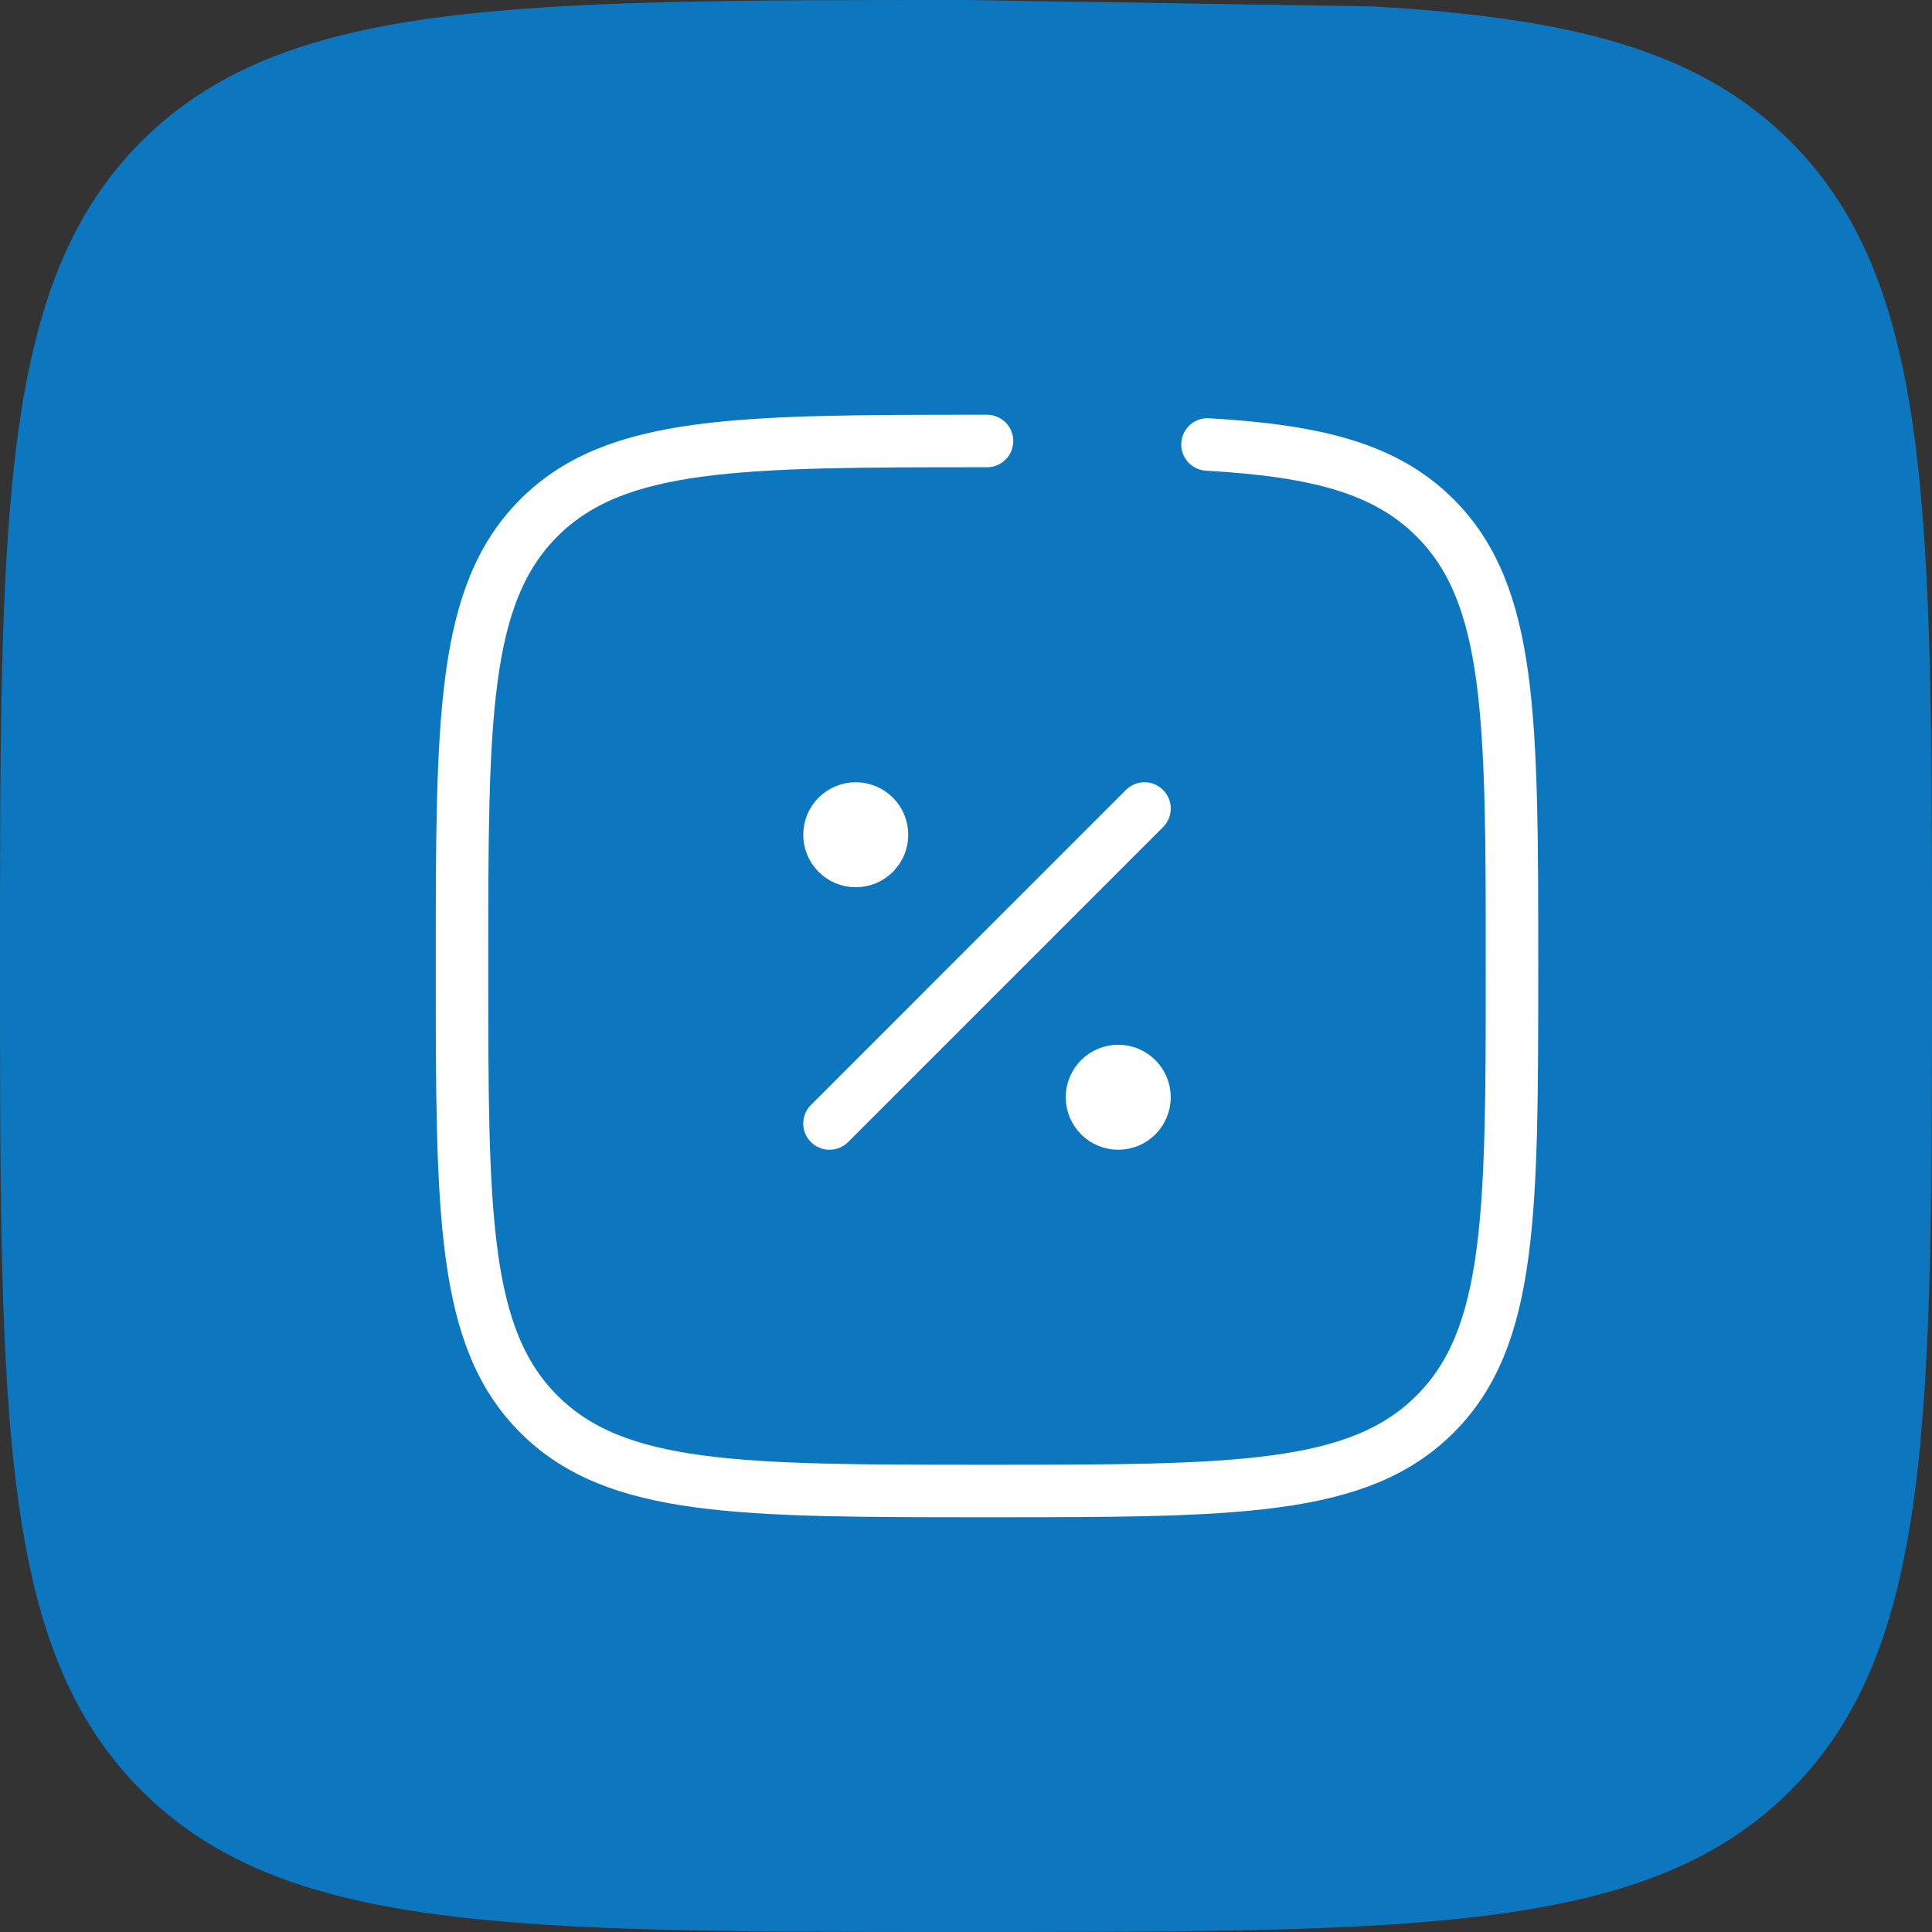
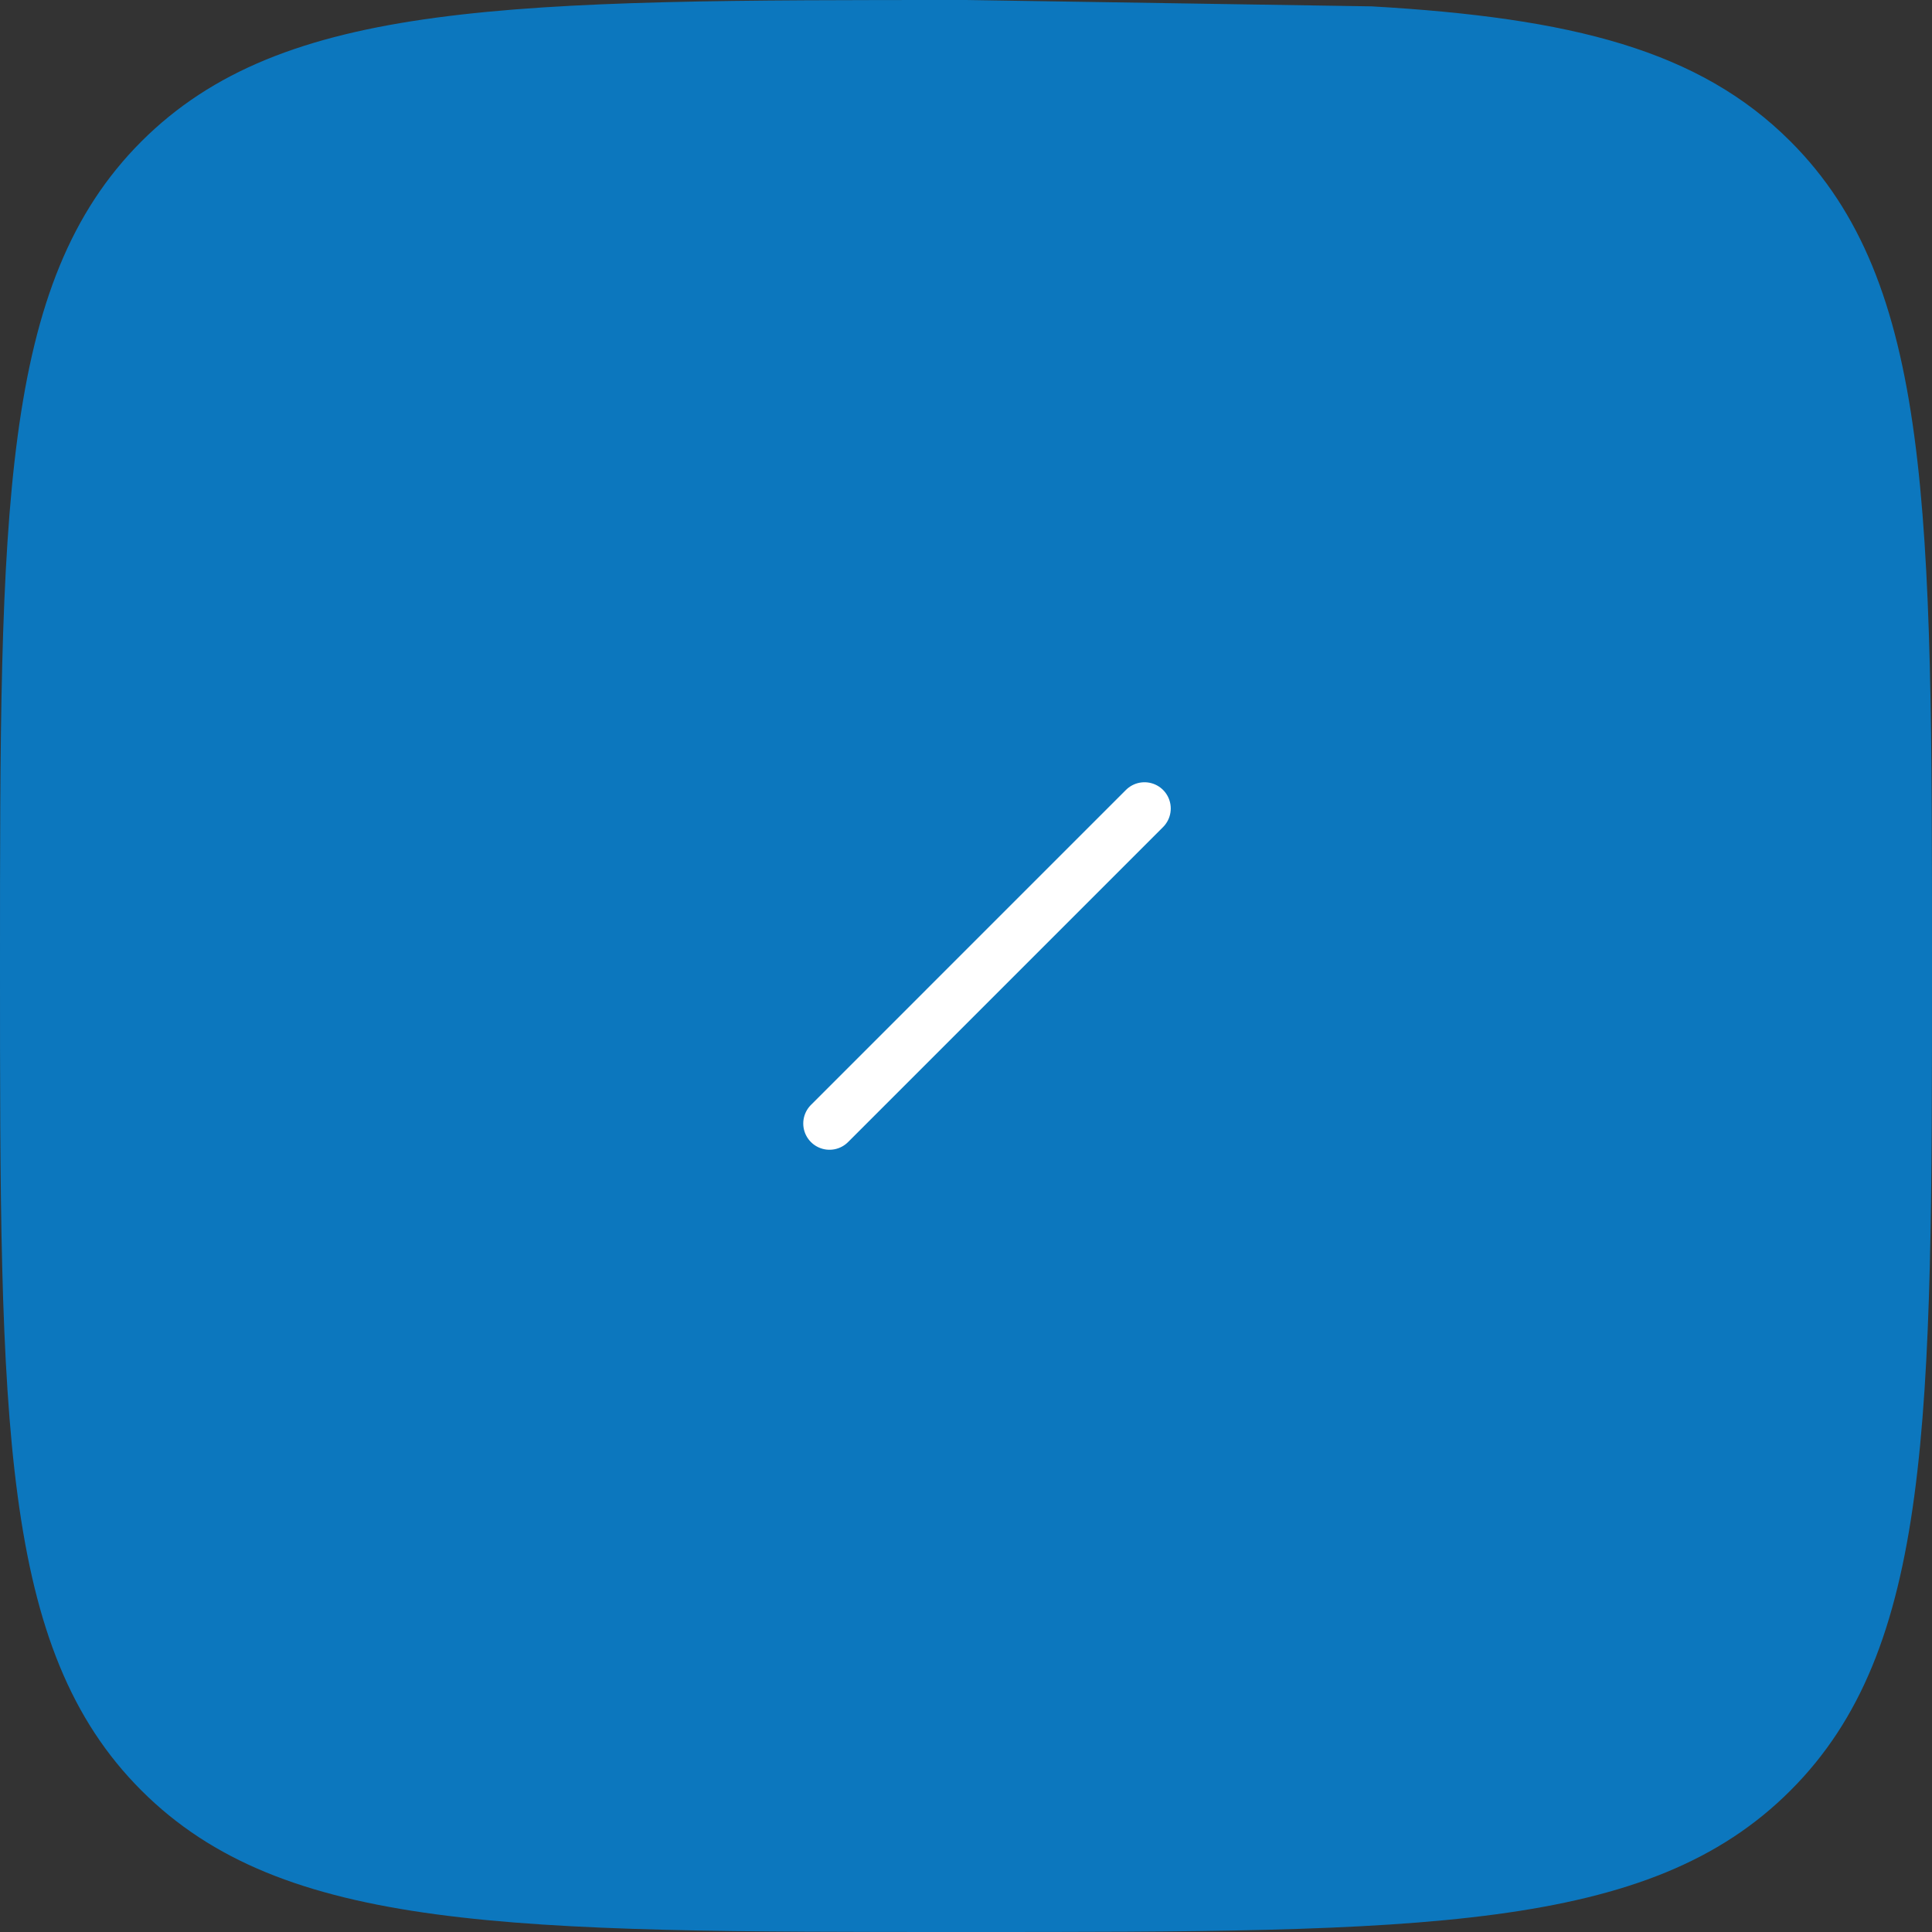
<svg xmlns="http://www.w3.org/2000/svg" width="92" height="92" viewBox="0 0 92 92" fill="none">
  <rect x="0" y="0" width="92" height="92" fill="#333333" stroke="none" />
  <path d="M6.734 6.734C0 13.473 0 24.316 0 46C0 67.684 0 78.531 6.734 85.261C13.473 92 24.316 92 46 92H46H46C67.684 92 78.531 92 85.261 85.261C92 78.527 92 67.684 92 46V46V46C92 24.316 92 13.478 85.261 6.734C80.921 2.394 74.875 0.851 65.32 0.303L46 0C24.316 0 13.478 0 6.734 6.734Z" fill="#0C77BE" />
  <path d="M39.5 53.5L54.5 38.5" stroke="white" stroke-width="2.5" stroke-linecap="round" />
-   <path d="M54.5 52.25C54.5 52.581 54.368 52.899 54.134 53.134C53.899 53.368 53.581 53.5 53.25 53.5C52.918 53.5 52.6 53.368 52.366 53.134C52.132 52.899 52 52.581 52 52.25C52 51.918 52.132 51.6 52.366 51.366C52.6 51.132 52.918 51 53.25 51C53.581 51 53.899 51.132 54.134 51.366C54.368 51.6 54.5 51.918 54.5 52.25ZM42 39.75C42 40.081 41.868 40.399 41.634 40.634C41.399 40.868 41.081 41 40.75 41C40.418 41 40.1 40.868 39.866 40.634C39.632 40.399 39.5 40.081 39.5 39.75C39.5 39.418 39.632 39.1 39.866 38.866C40.1 38.632 40.418 38.5 40.75 38.5C41.081 38.5 41.399 38.632 41.634 38.866C41.868 39.1 42 39.418 42 39.75Z" fill="white" stroke="white" stroke-width="2.5" />
-   <path d="M47 21C35.215 21 29.325 21 25.66 24.66C22 28.323 22 34.215 22 46C22 57.785 22 63.68 25.66 67.338C29.323 71 35.215 71 47 71C58.785 71 64.68 71 68.338 67.338C72 63.678 72 57.785 72 46C72 34.215 72 28.325 68.338 24.66C65.979 22.301 62.693 21.463 57.5 21.165" stroke="white" stroke-width="2.5" stroke-linecap="round" stroke-linejoin="round" />
</svg>